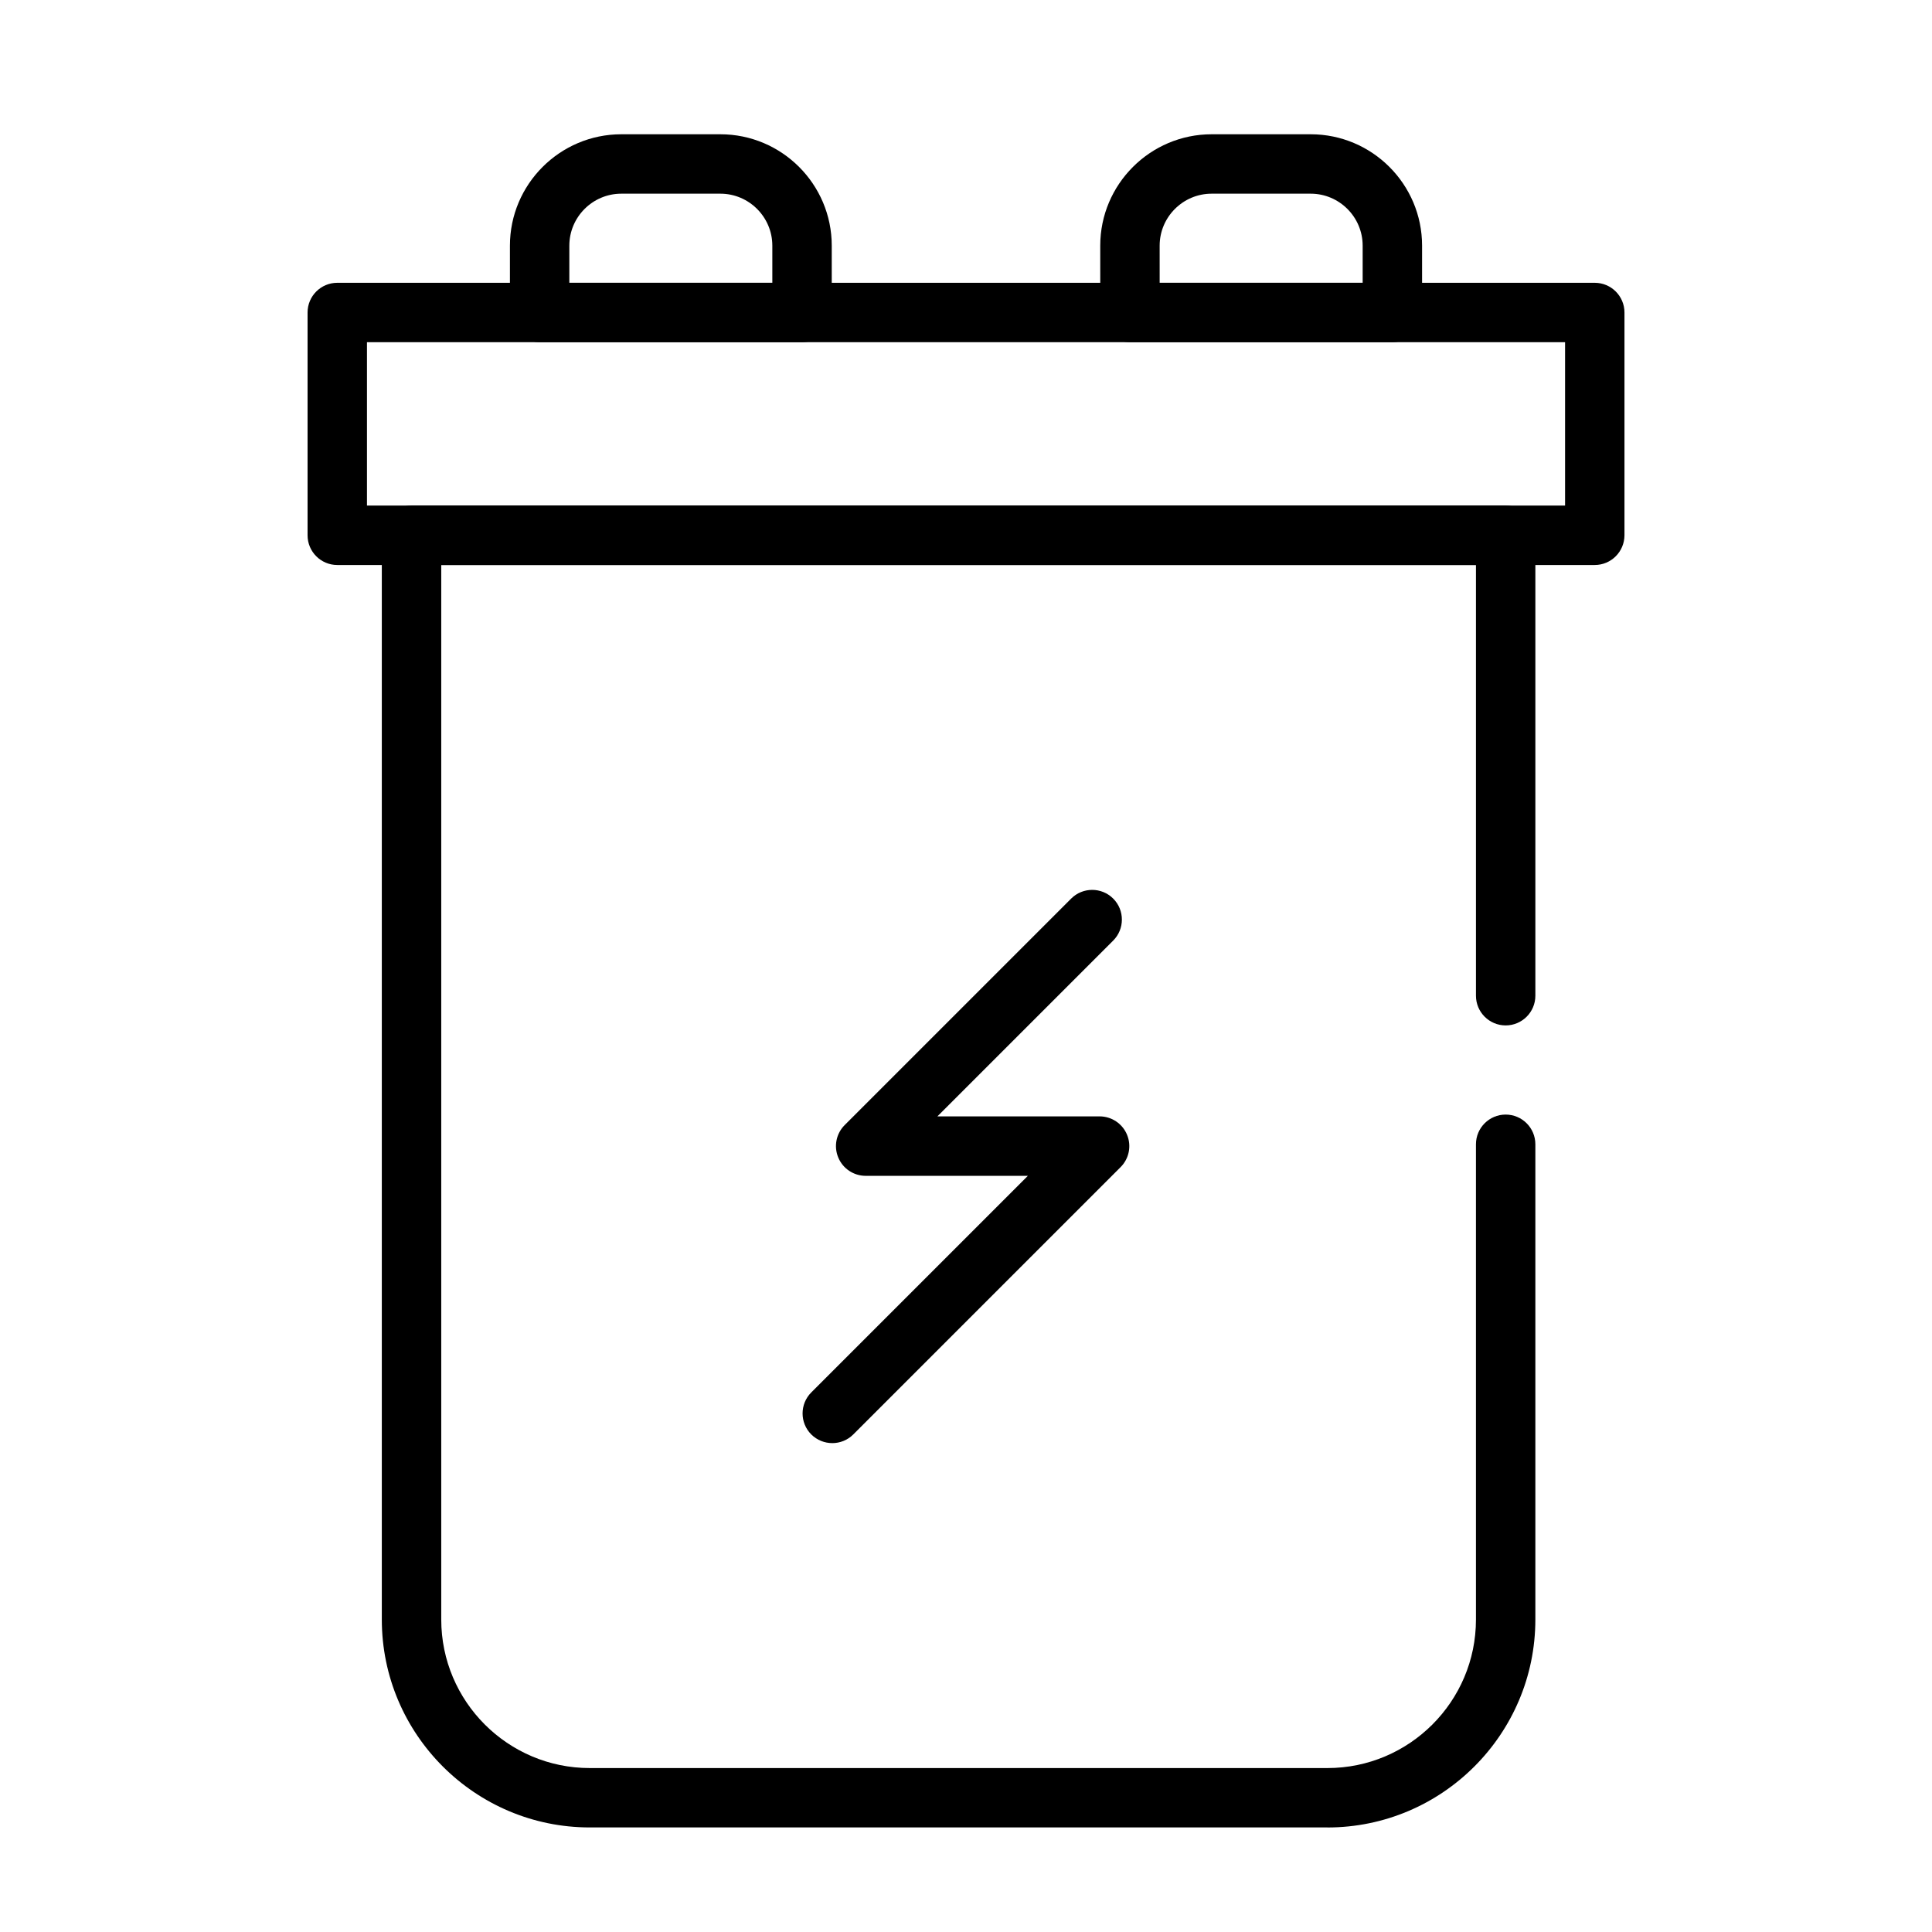
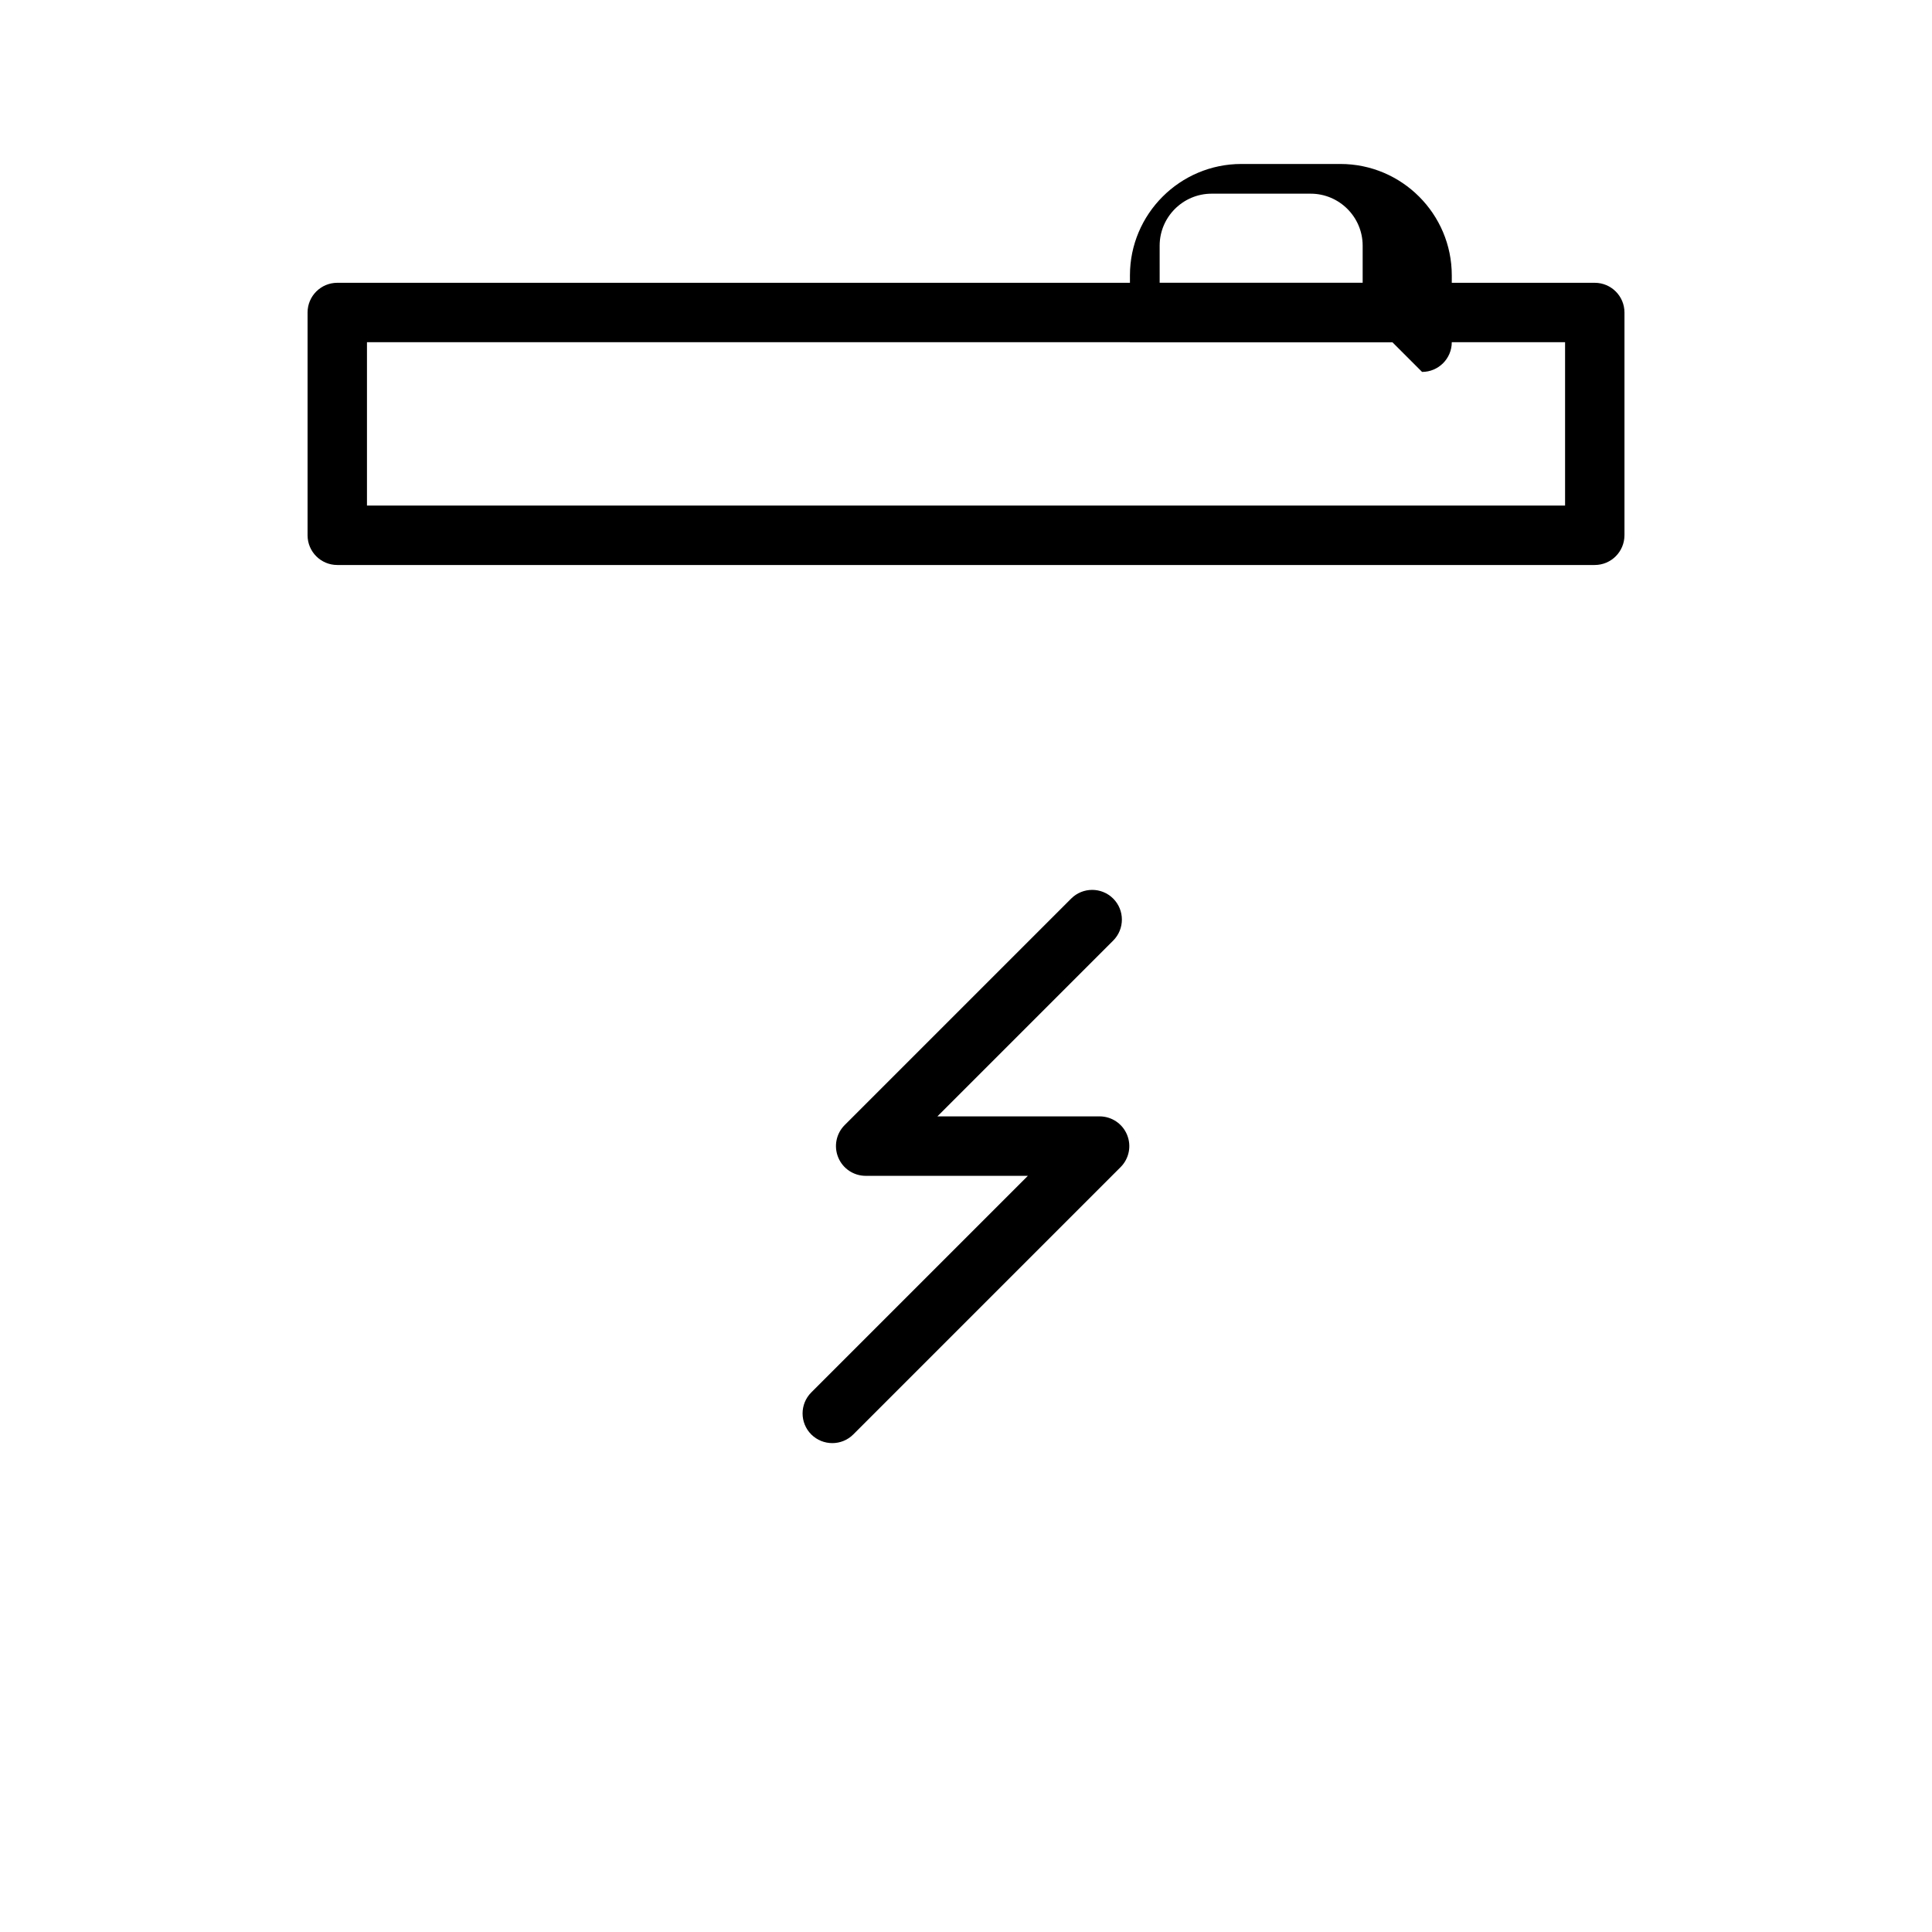
<svg xmlns="http://www.w3.org/2000/svg" fill="#000000" width="800px" height="800px" version="1.1" viewBox="144 144 512 512">
  <g>
-     <path d="m495.77 628.29h-195.48c-30.387 0-55.105-24.719-55.105-55.105v-287.33c0-4.344 3.527-7.871 7.871-7.871h289.96c4.344 0 7.871 3.527 7.871 7.871v122.02c0 4.344-3.527 7.871-7.871 7.871s-7.871-3.527-7.871-7.871v-114.14h-274.21v279.46c0 21.711 17.664 39.359 39.359 39.359h195.49c21.695 0 39.359-17.648 39.359-39.359v-125.95c0-4.344 3.527-7.871 7.871-7.871s7.871 3.527 7.871 7.871v125.95c-0.008 30.387-24.727 55.105-55.113 55.105z" />
    <path d="m566.62 293.73h-333.24c-4.344 0-7.871-3.527-7.871-7.871v-59.043c0-4.344 3.527-7.871 7.871-7.871h333.25c4.344 0 7.871 3.527 7.871 7.871v59.039c-0.016 4.348-3.523 7.875-7.887 7.875zm-325.37-15.746h317.51v-43.293h-317.51z" />
-     <path d="m356.55 234.69h-69.543c-4.344 0-7.871-3.527-7.871-7.871v-17.715c0-16.277 13.254-29.52 29.52-29.52h26.246c16.281 0 29.52 13.242 29.52 29.52v17.711c0 4.348-3.527 7.875-7.871 7.875zm-61.672-15.746h53.797v-9.84c0-7.59-6.188-13.777-13.773-13.777h-26.246c-7.59 0-13.777 6.188-13.777 13.777z" />
-     <path d="m512.99 234.69h-69.539c-4.344 0-7.871-3.527-7.871-7.871l-0.004-17.715c0-16.277 13.258-29.52 29.523-29.52h26.246c16.281 0 29.52 13.242 29.52 29.52v17.711c0 4.348-3.527 7.875-7.875 7.875zm-61.668-15.746h53.797v-9.84c0-7.59-6.188-13.777-13.777-13.777h-26.246c-7.59 0-13.777 6.188-13.777 13.777z" />
+     <path d="m512.99 234.69h-69.539l-0.004-17.715c0-16.277 13.258-29.52 29.523-29.52h26.246c16.281 0 29.52 13.242 29.52 29.52v17.711c0 4.348-3.527 7.875-7.875 7.875zm-61.668-15.746h53.797v-9.84c0-7.59-6.188-13.777-13.777-13.777h-26.246c-7.59 0-13.777 6.188-13.777 13.777z" />
    <path d="m364.57 526.44c-2.016 0-4.031-0.77-5.574-2.297-3.07-3.07-3.07-8.062 0-11.133l57.402-57.402h-42.98c-3.18 0-6.062-1.922-7.273-4.863-1.227-2.945-0.551-6.328 1.699-8.582l60.031-60.031c3.07-3.07 8.062-3.07 11.133 0 3.07 3.07 3.07 8.062 0 11.133l-46.586 46.586h42.98c3.18 0 6.062 1.922 7.273 4.863 1.227 2.945 0.551 6.328-1.699 8.582l-70.848 70.848c-1.527 1.527-3.543 2.297-5.559 2.297z" />
  </g>
</svg>